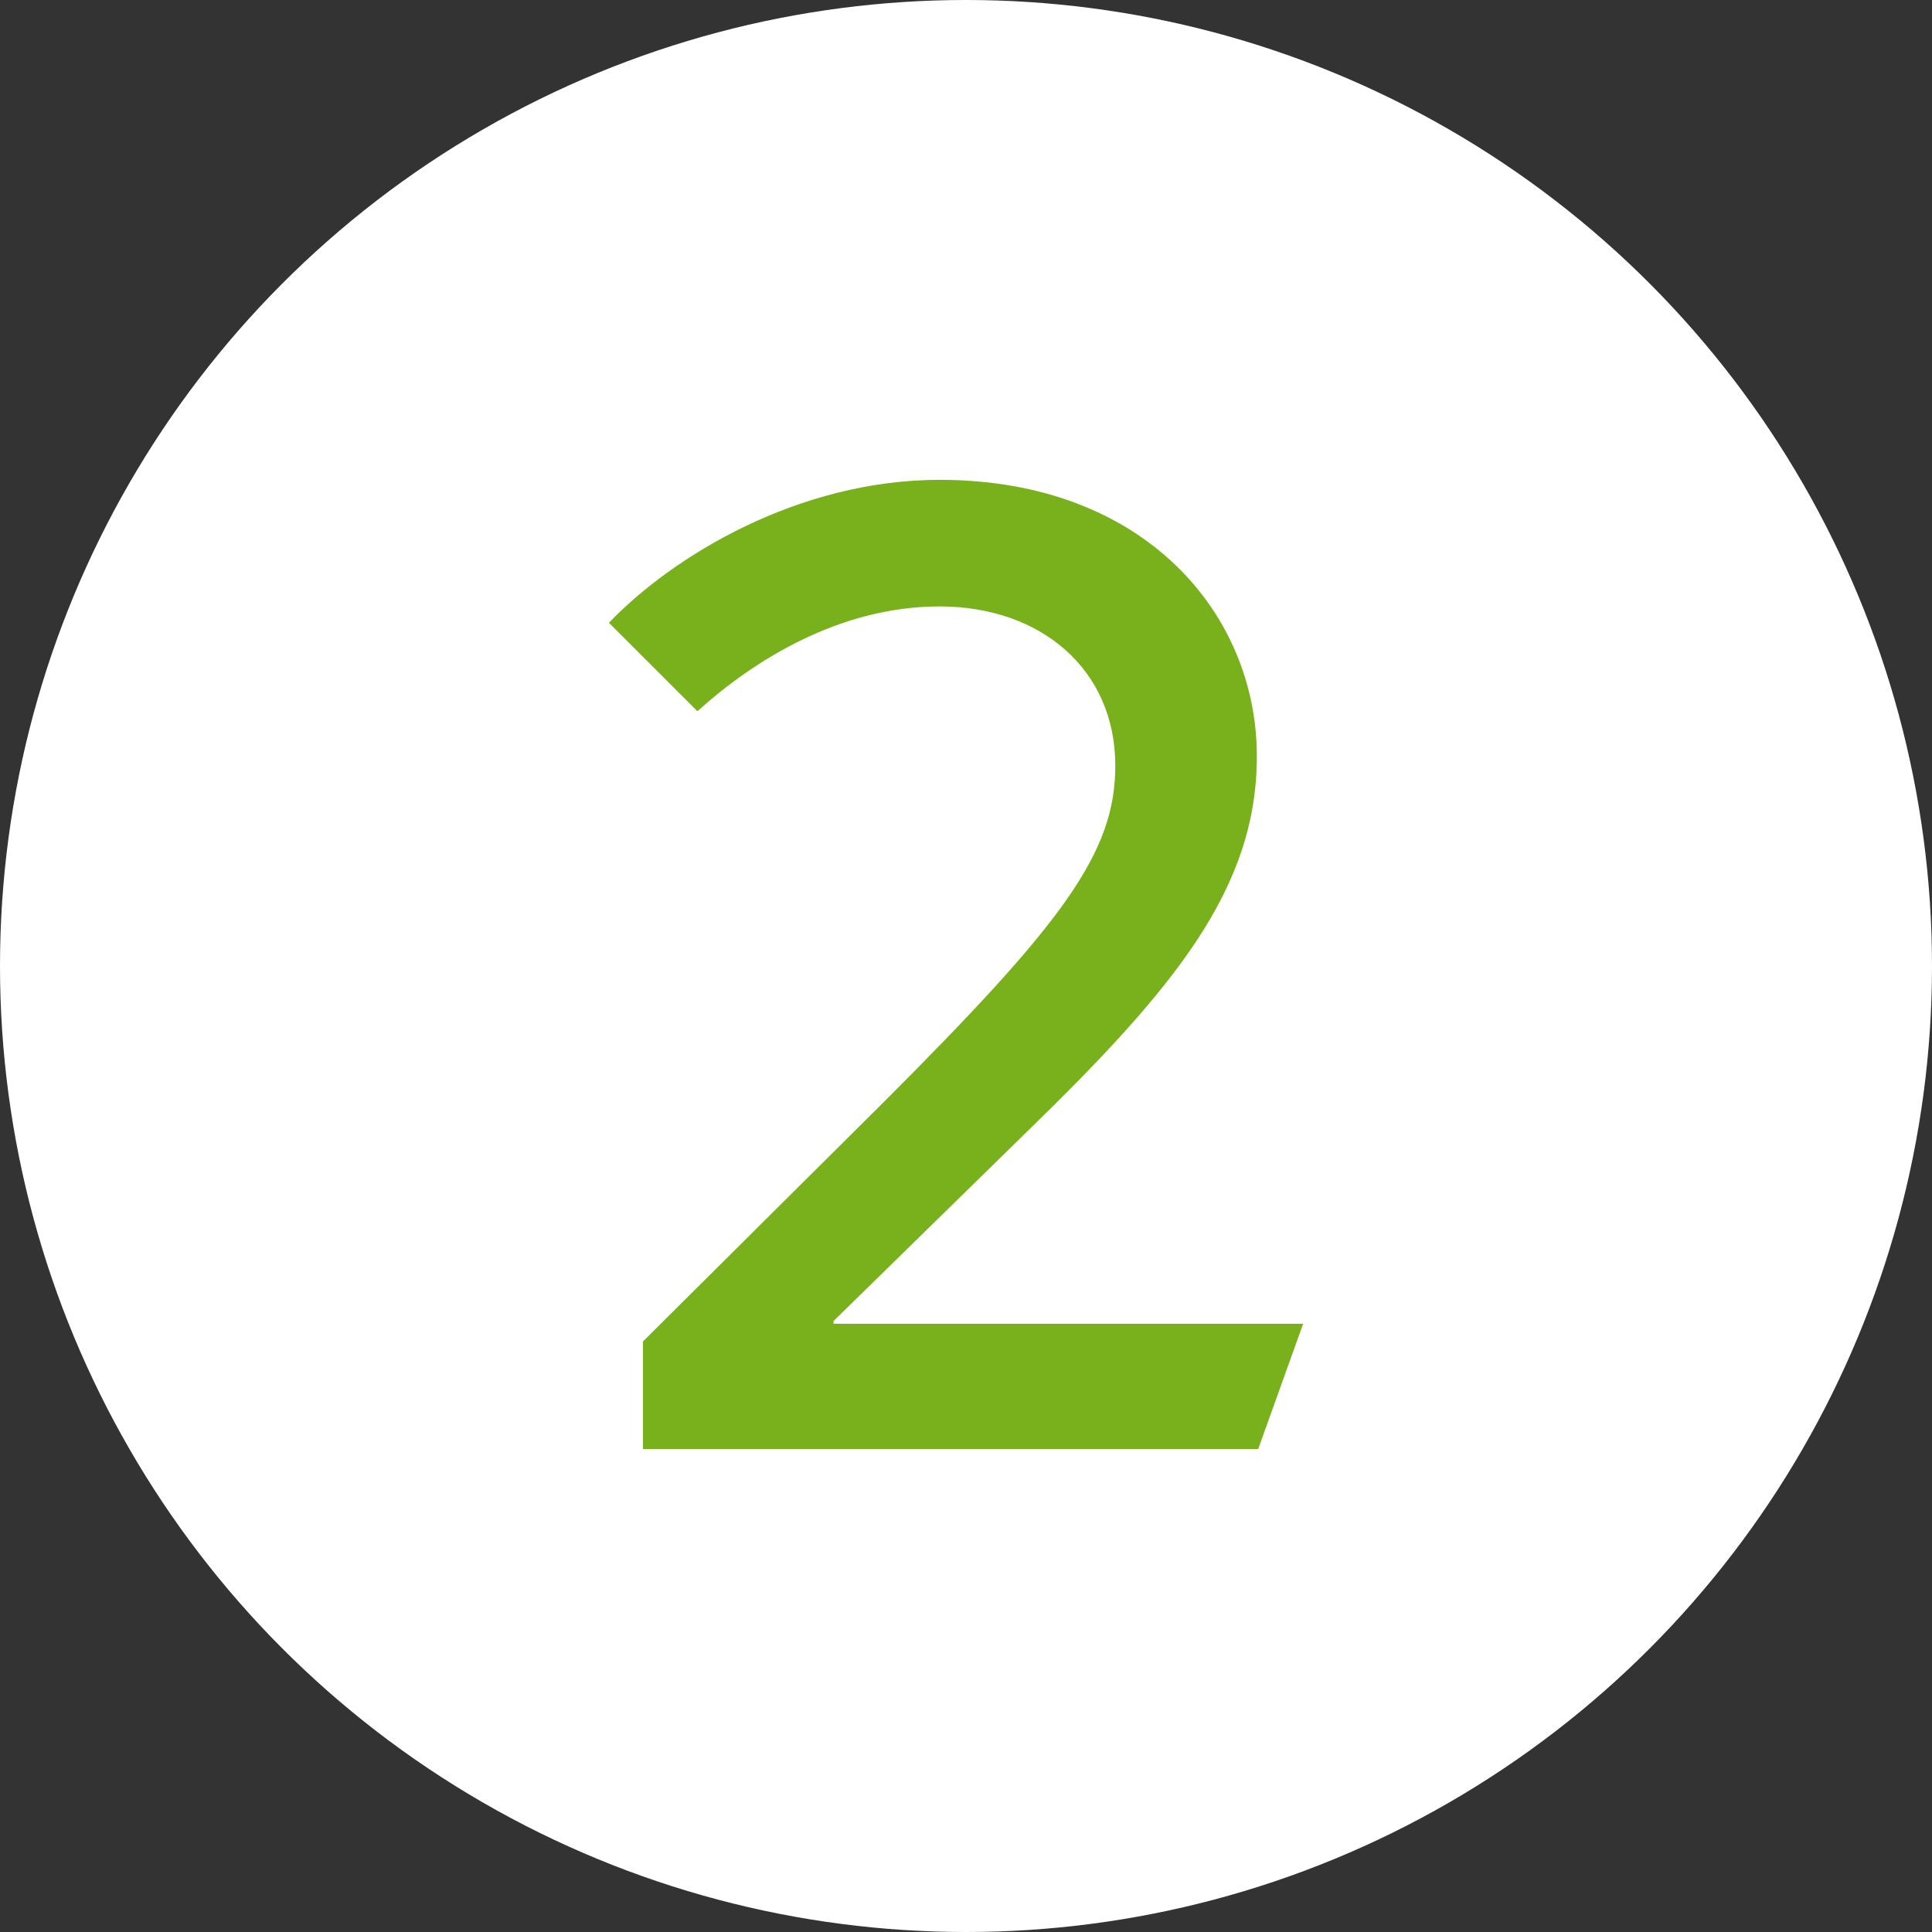
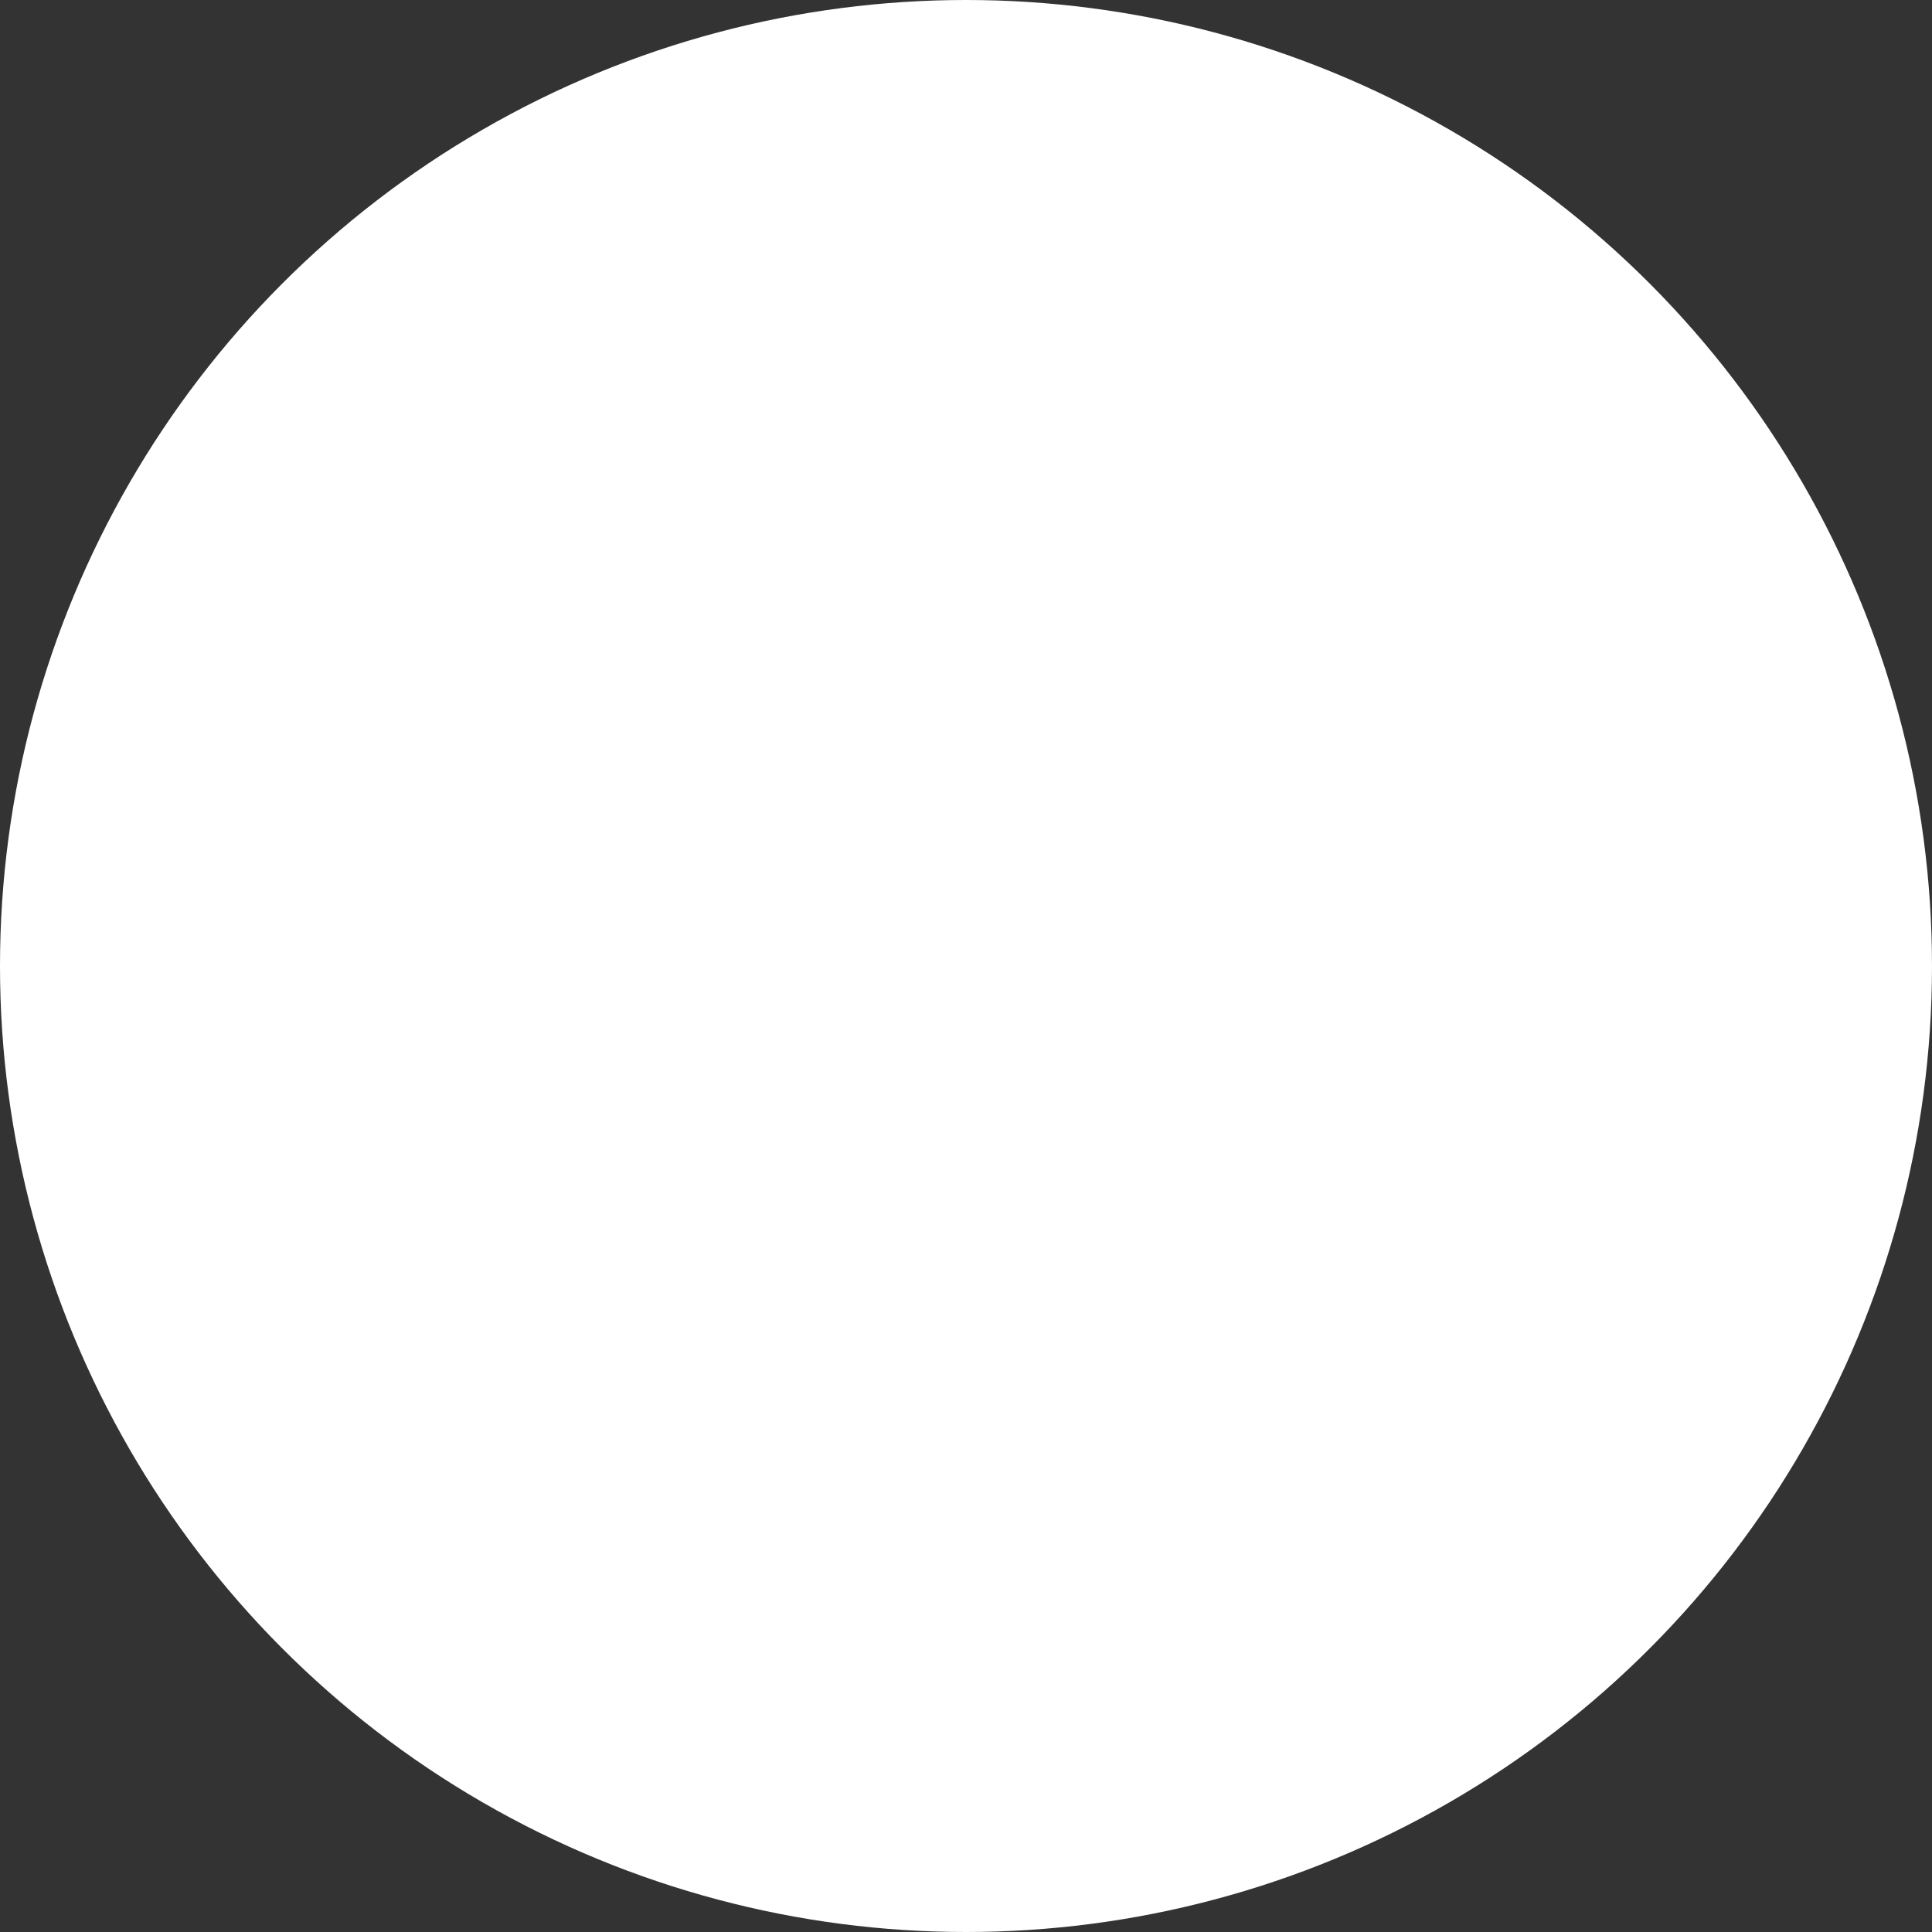
<svg xmlns="http://www.w3.org/2000/svg" width="176" height="176" viewBox="0 0 176 176" fill="none">
  <rect x="0" y="0" width="176" height="176" fill="#333333" stroke="none" />
  <circle cx="88" cy="88" r="88" fill="white" />
-   <path d="M114.62 132L118.712 120.592H75.932V120.344L93.54 103.108C107.056 89.964 114.496 80.912 114.496 68.884C114.496 55.988 104.328 43.712 85.604 43.712C72.708 43.712 61.3 50.656 55.472 56.732L63.532 64.792C68.616 60.204 76.428 55.244 85.604 55.244C94.78 55.244 101.6 60.948 101.6 69.752C101.6 77.688 96.888 84.012 80.52 100.38L58.572 122.204V132H114.62Z" fill="#78B11B" />
</svg>